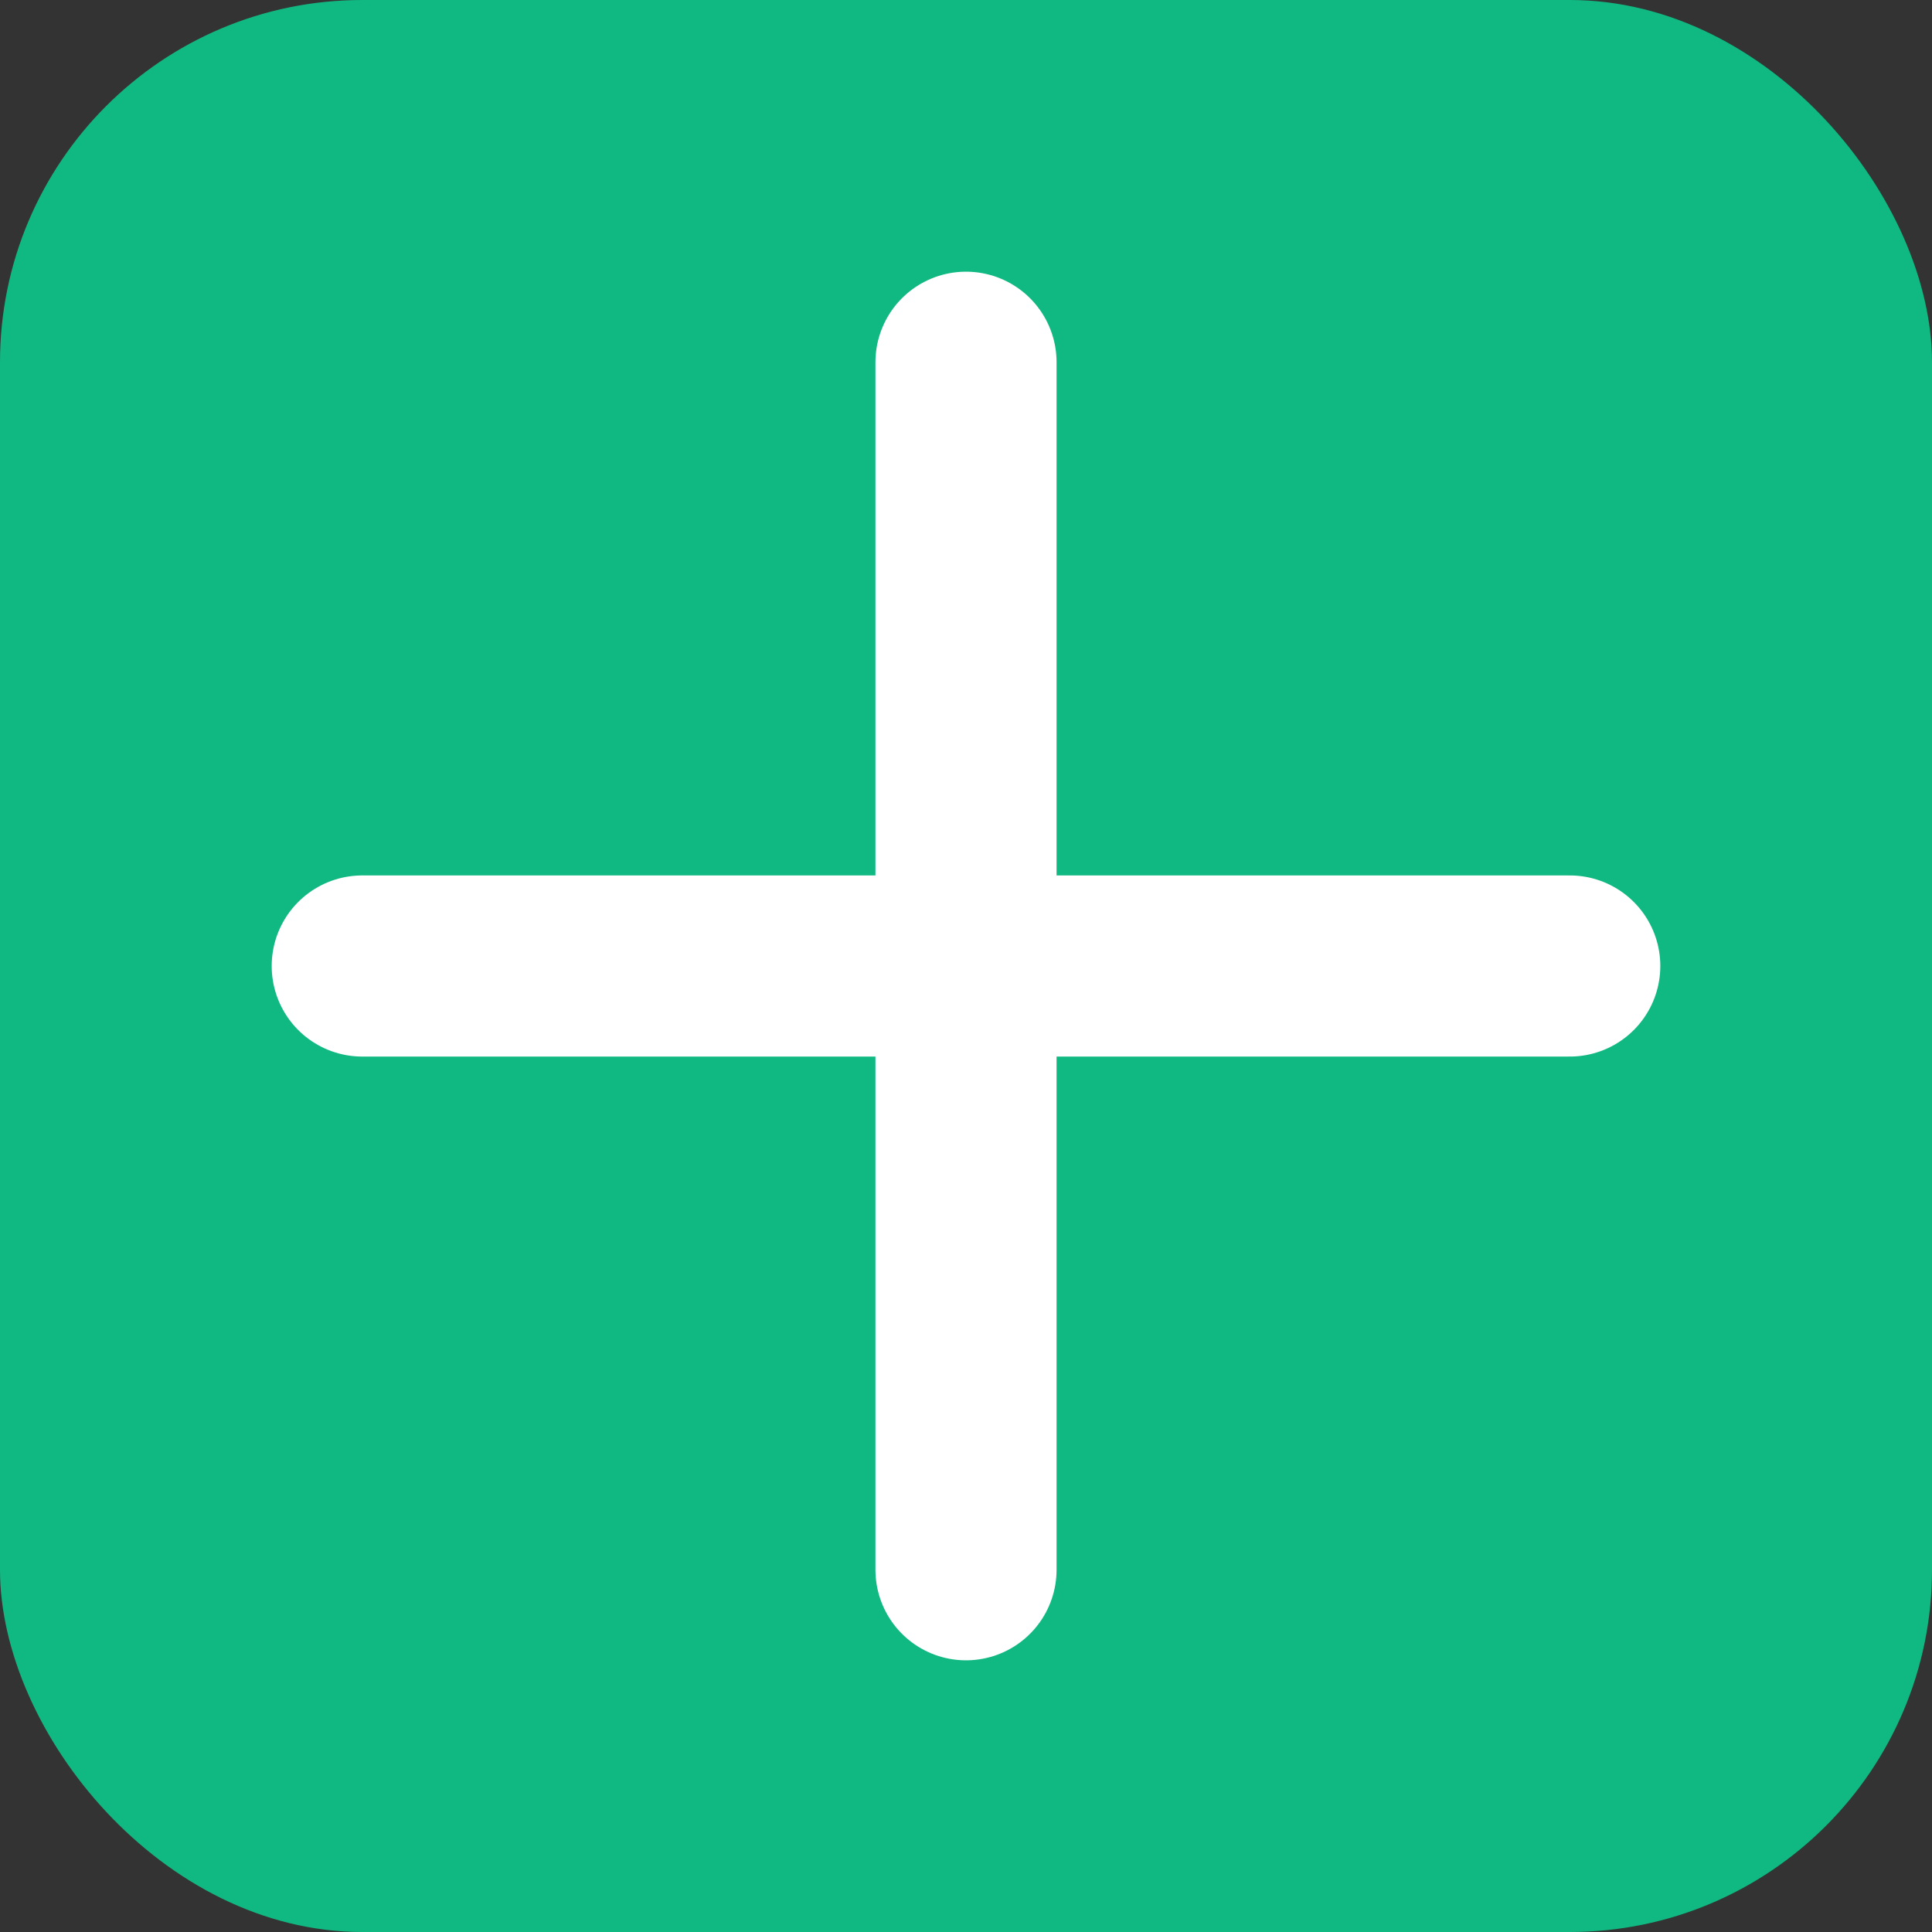
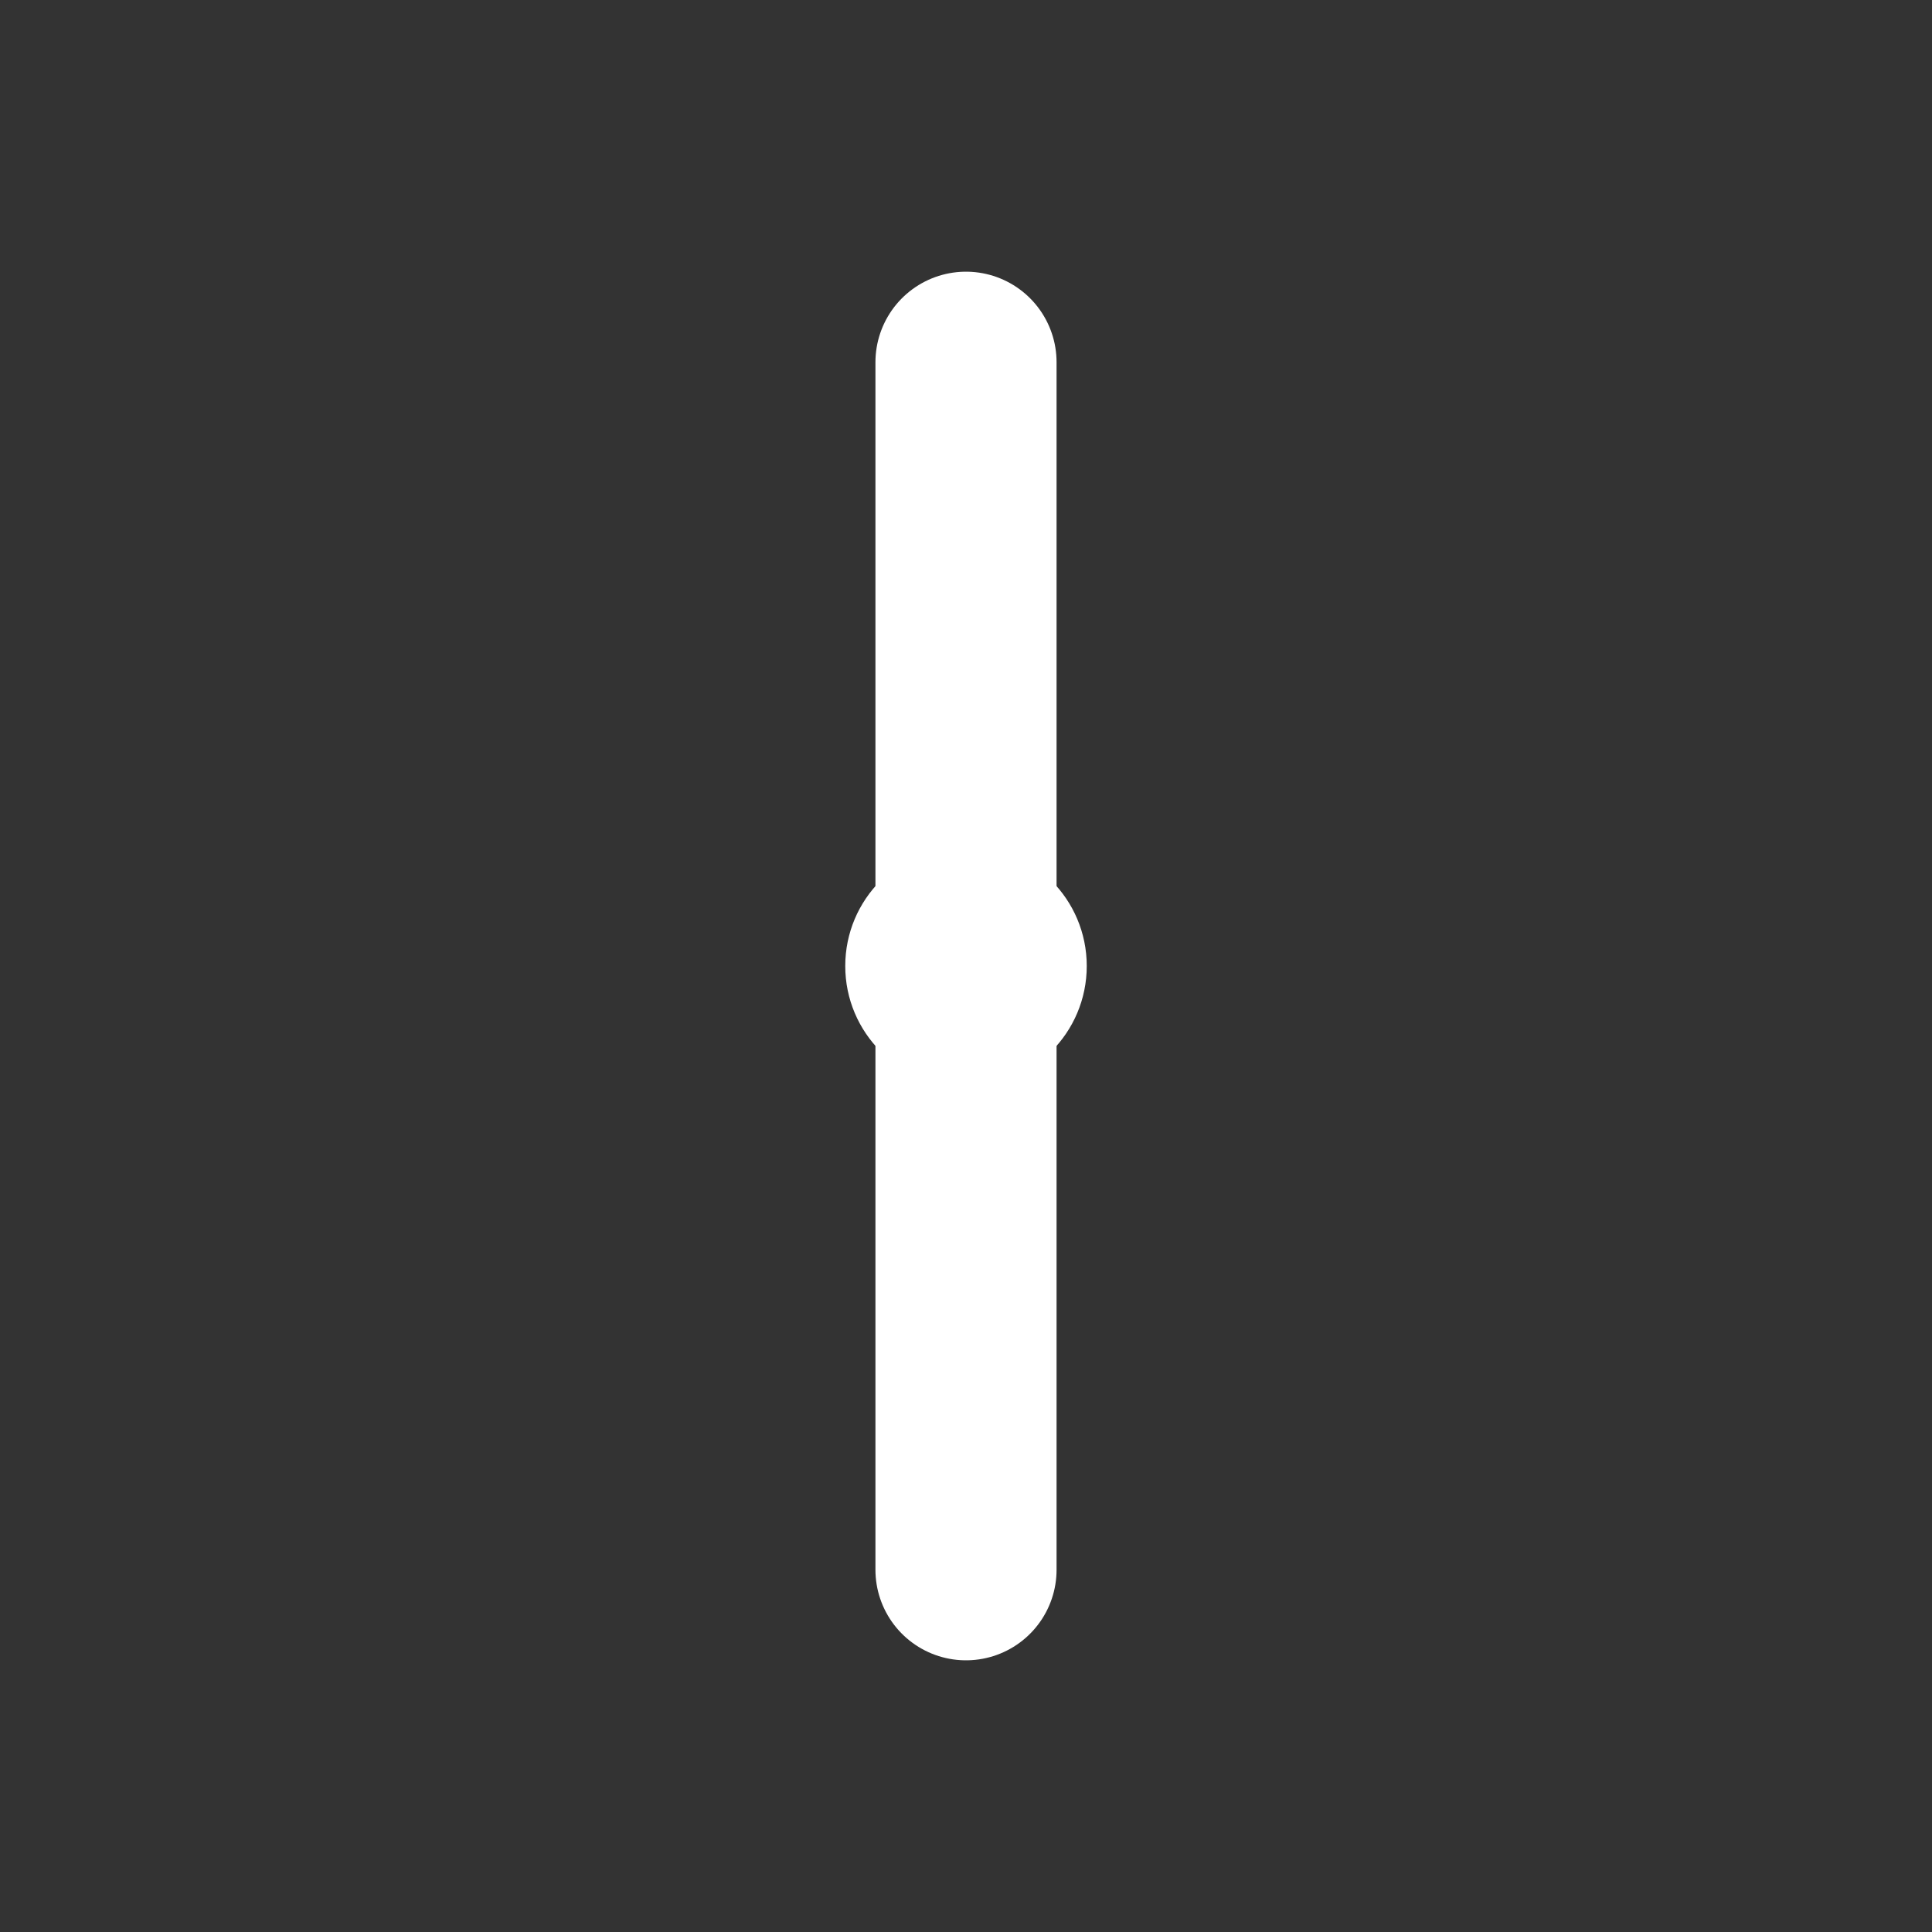
<svg xmlns="http://www.w3.org/2000/svg" viewBox="0 0 32 32" fill="none">
  <rect x="0" y="0" width="32" height="32" fill="#333333" stroke="none" />
-   <rect width="32" height="32" rx="6" fill="#10B981" />
-   <path d="M16 6v20M6 16h20" stroke="white" stroke-width="3" stroke-linecap="round" />
+   <path d="M16 6v20M6 16" stroke="white" stroke-width="3" stroke-linecap="round" />
  <circle cx="16" cy="16" r="2" fill="white" />
</svg>